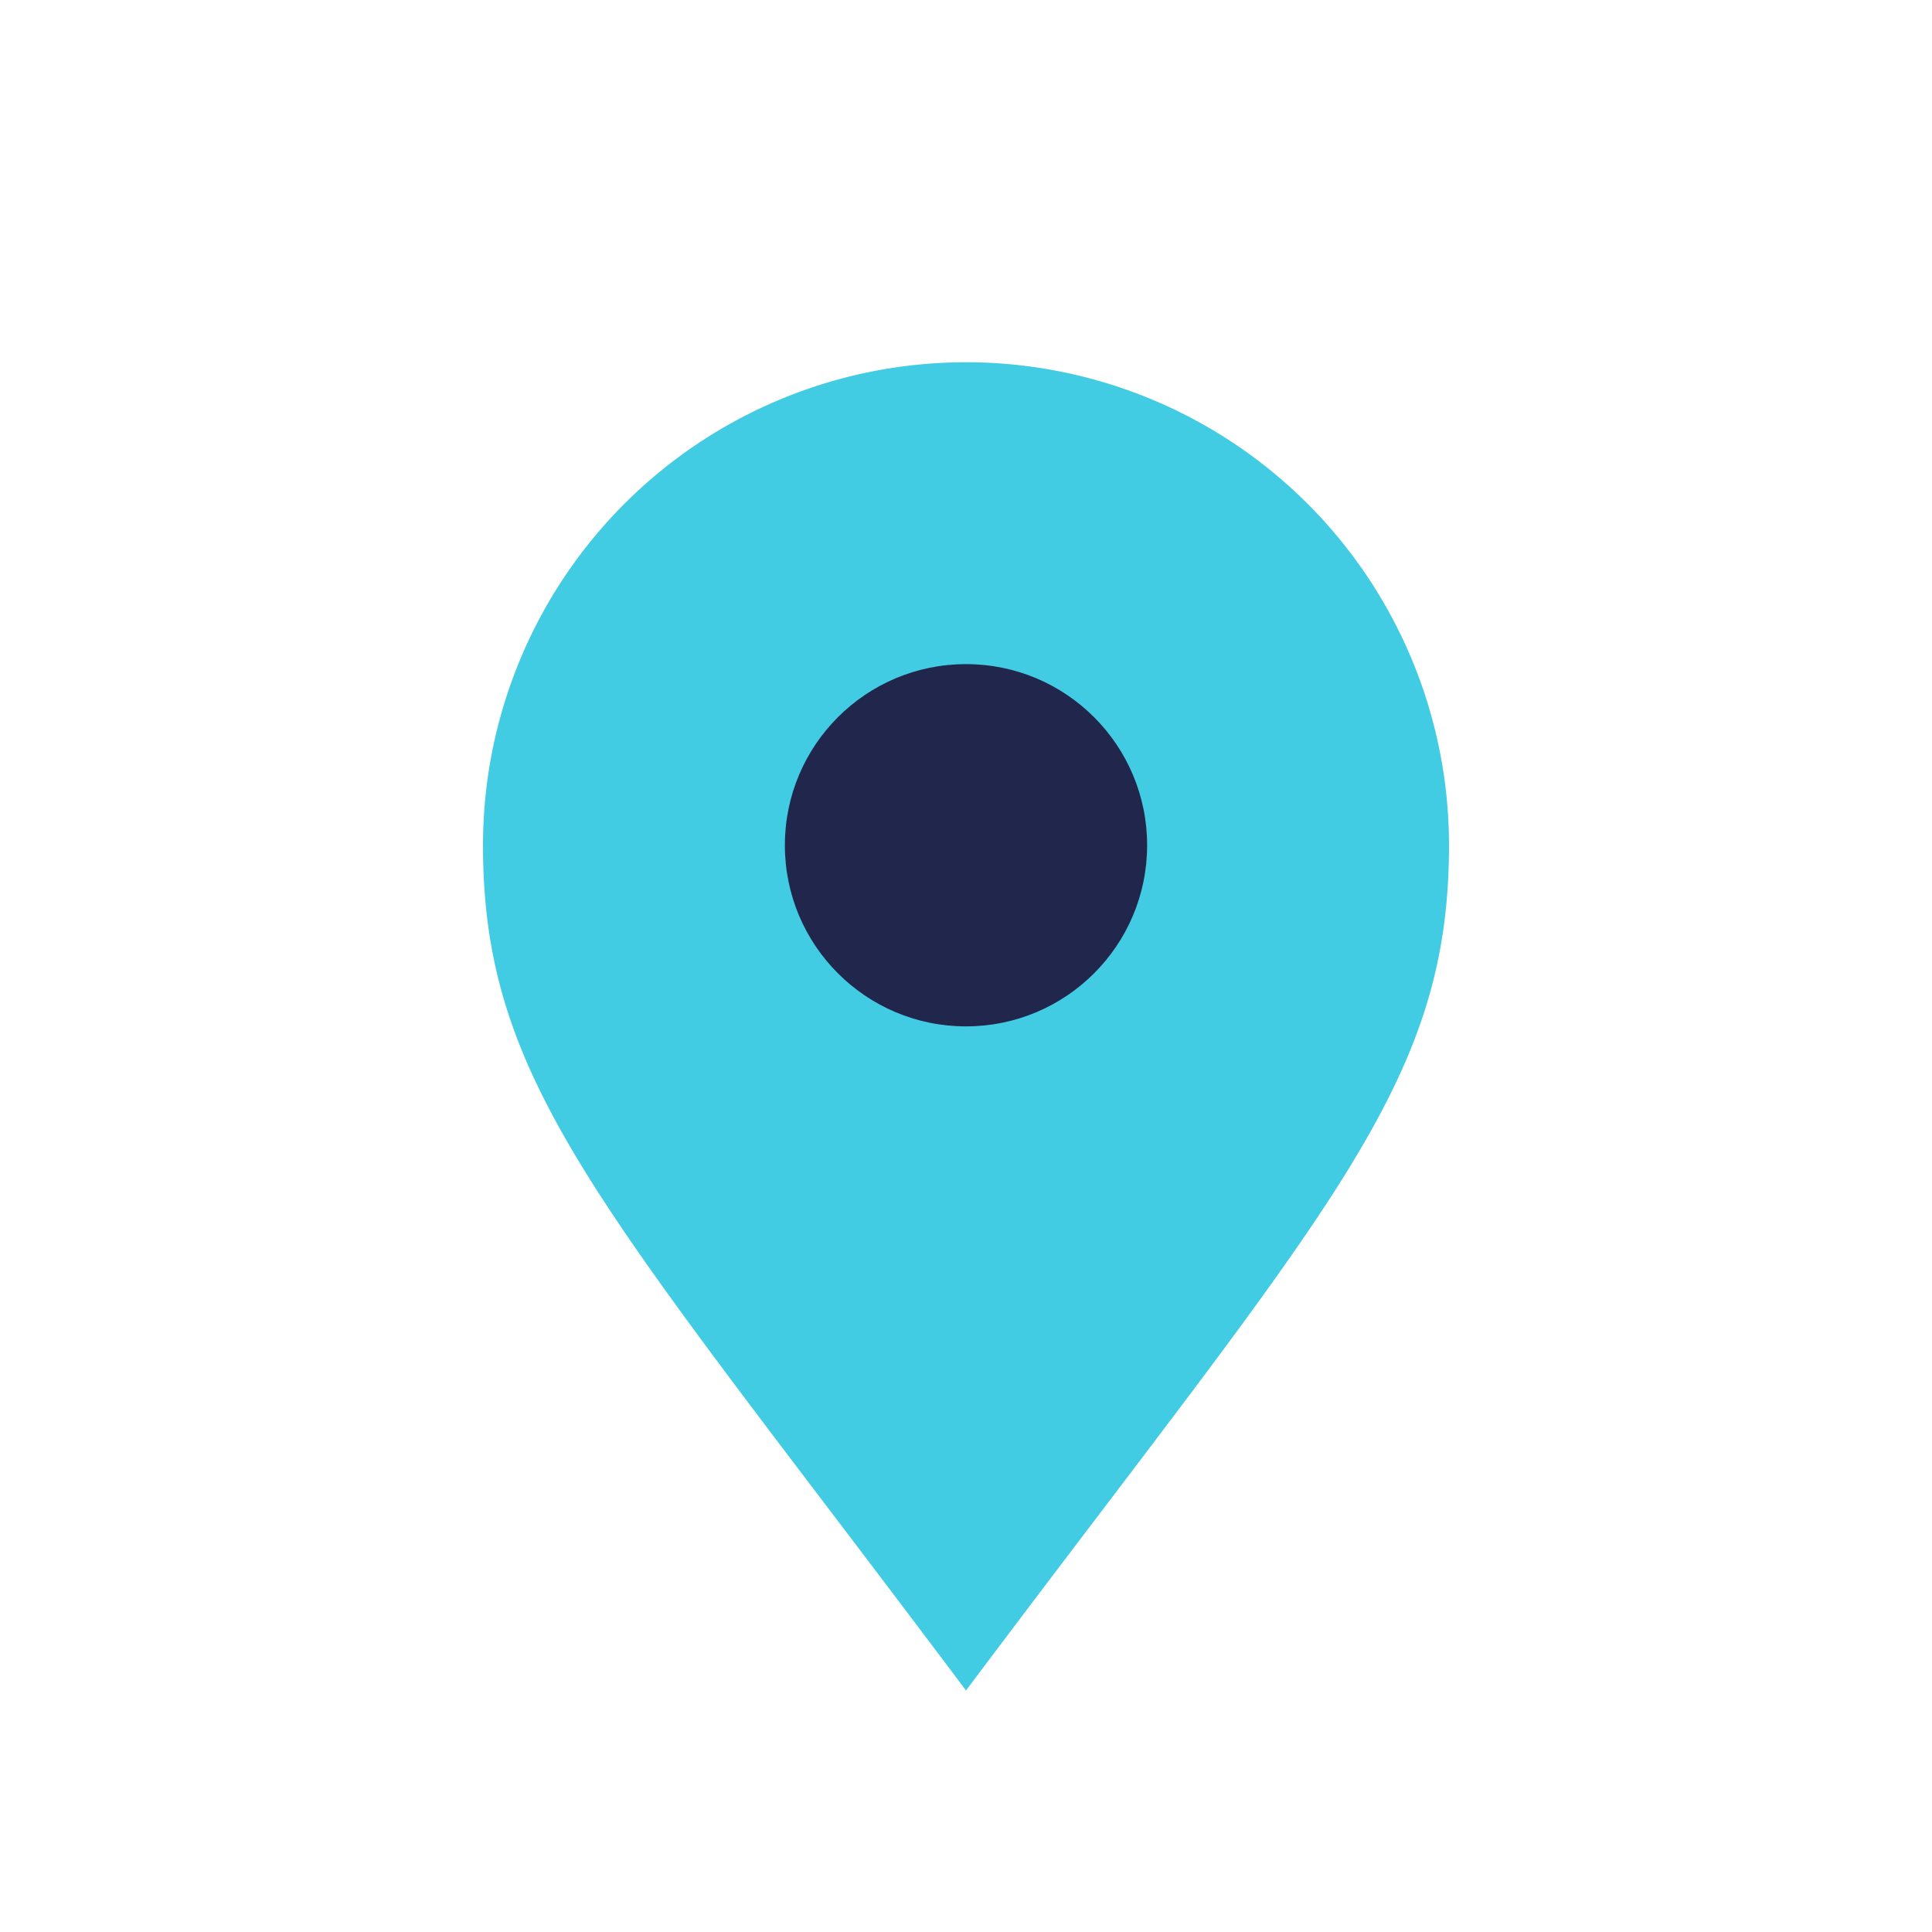
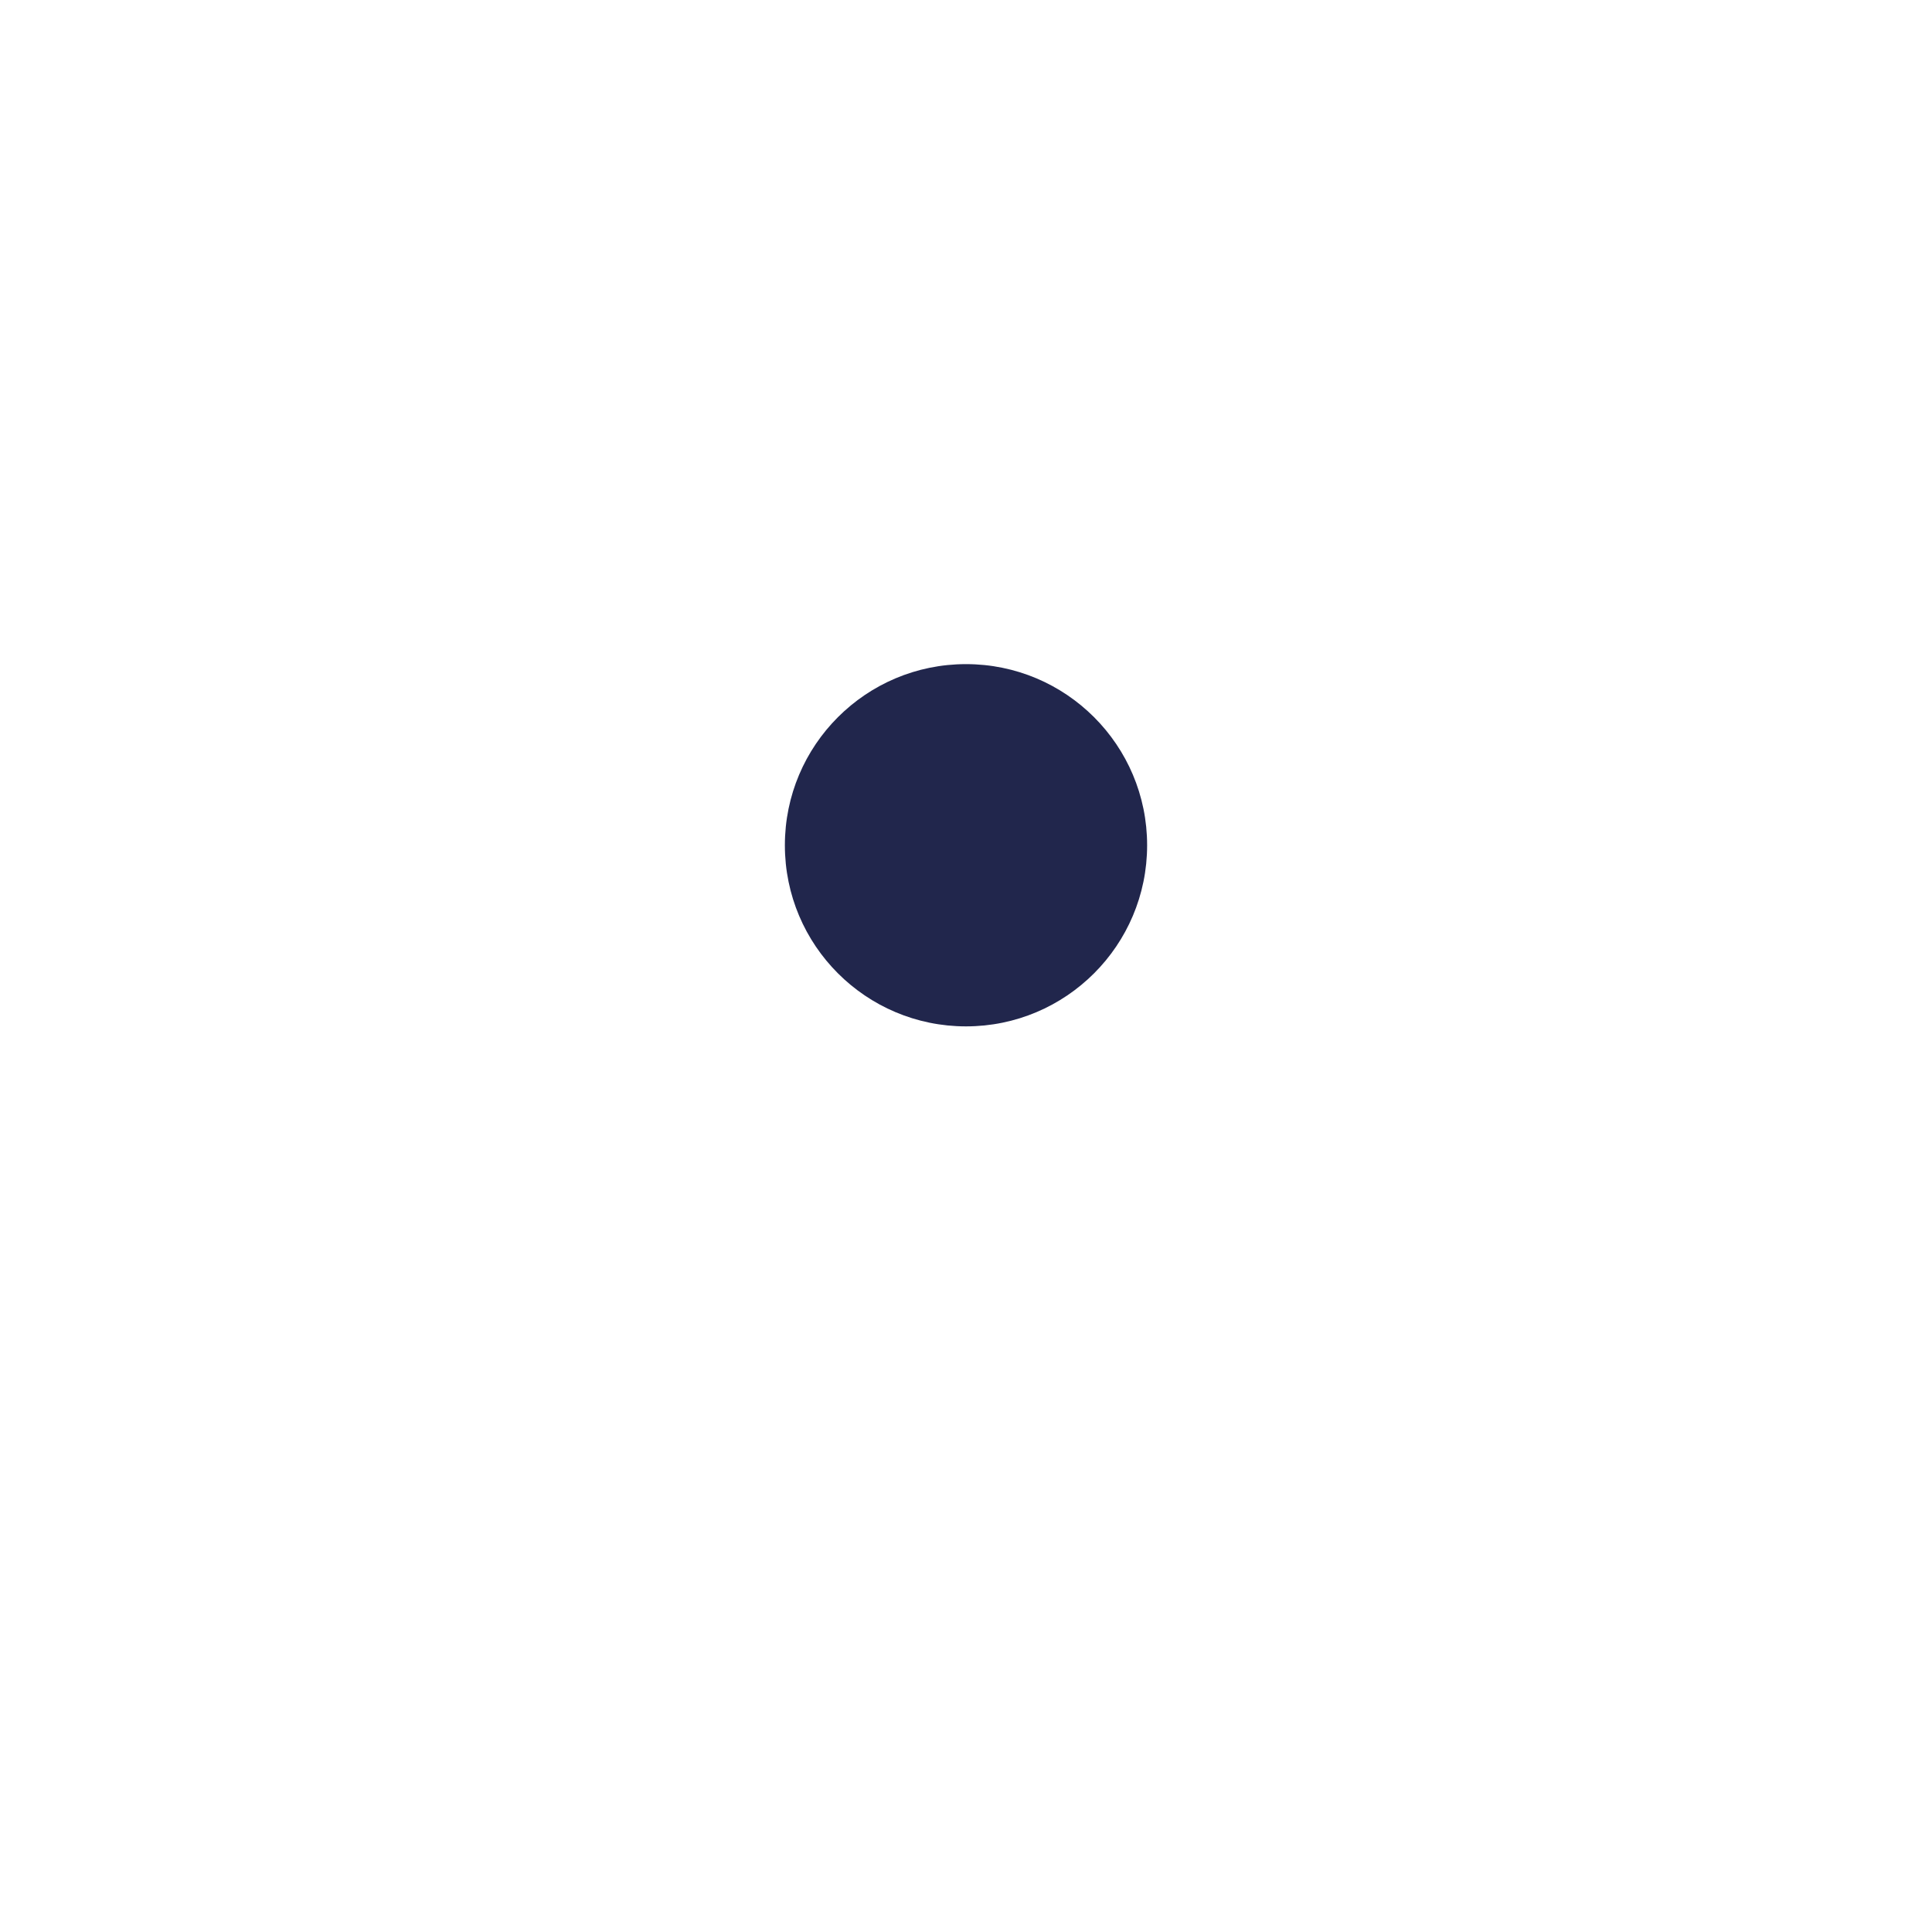
<svg xmlns="http://www.w3.org/2000/svg" width="32" height="32" viewBox="0 0 32 32">
-   <path d="M16 28c-6-8-8-10-8-14a8 8 0 1 1 16 0c0 4-2 6-8 14z" fill="#42CCE4" />
  <circle cx="16" cy="14" r="3" fill="#21264C" />
</svg>